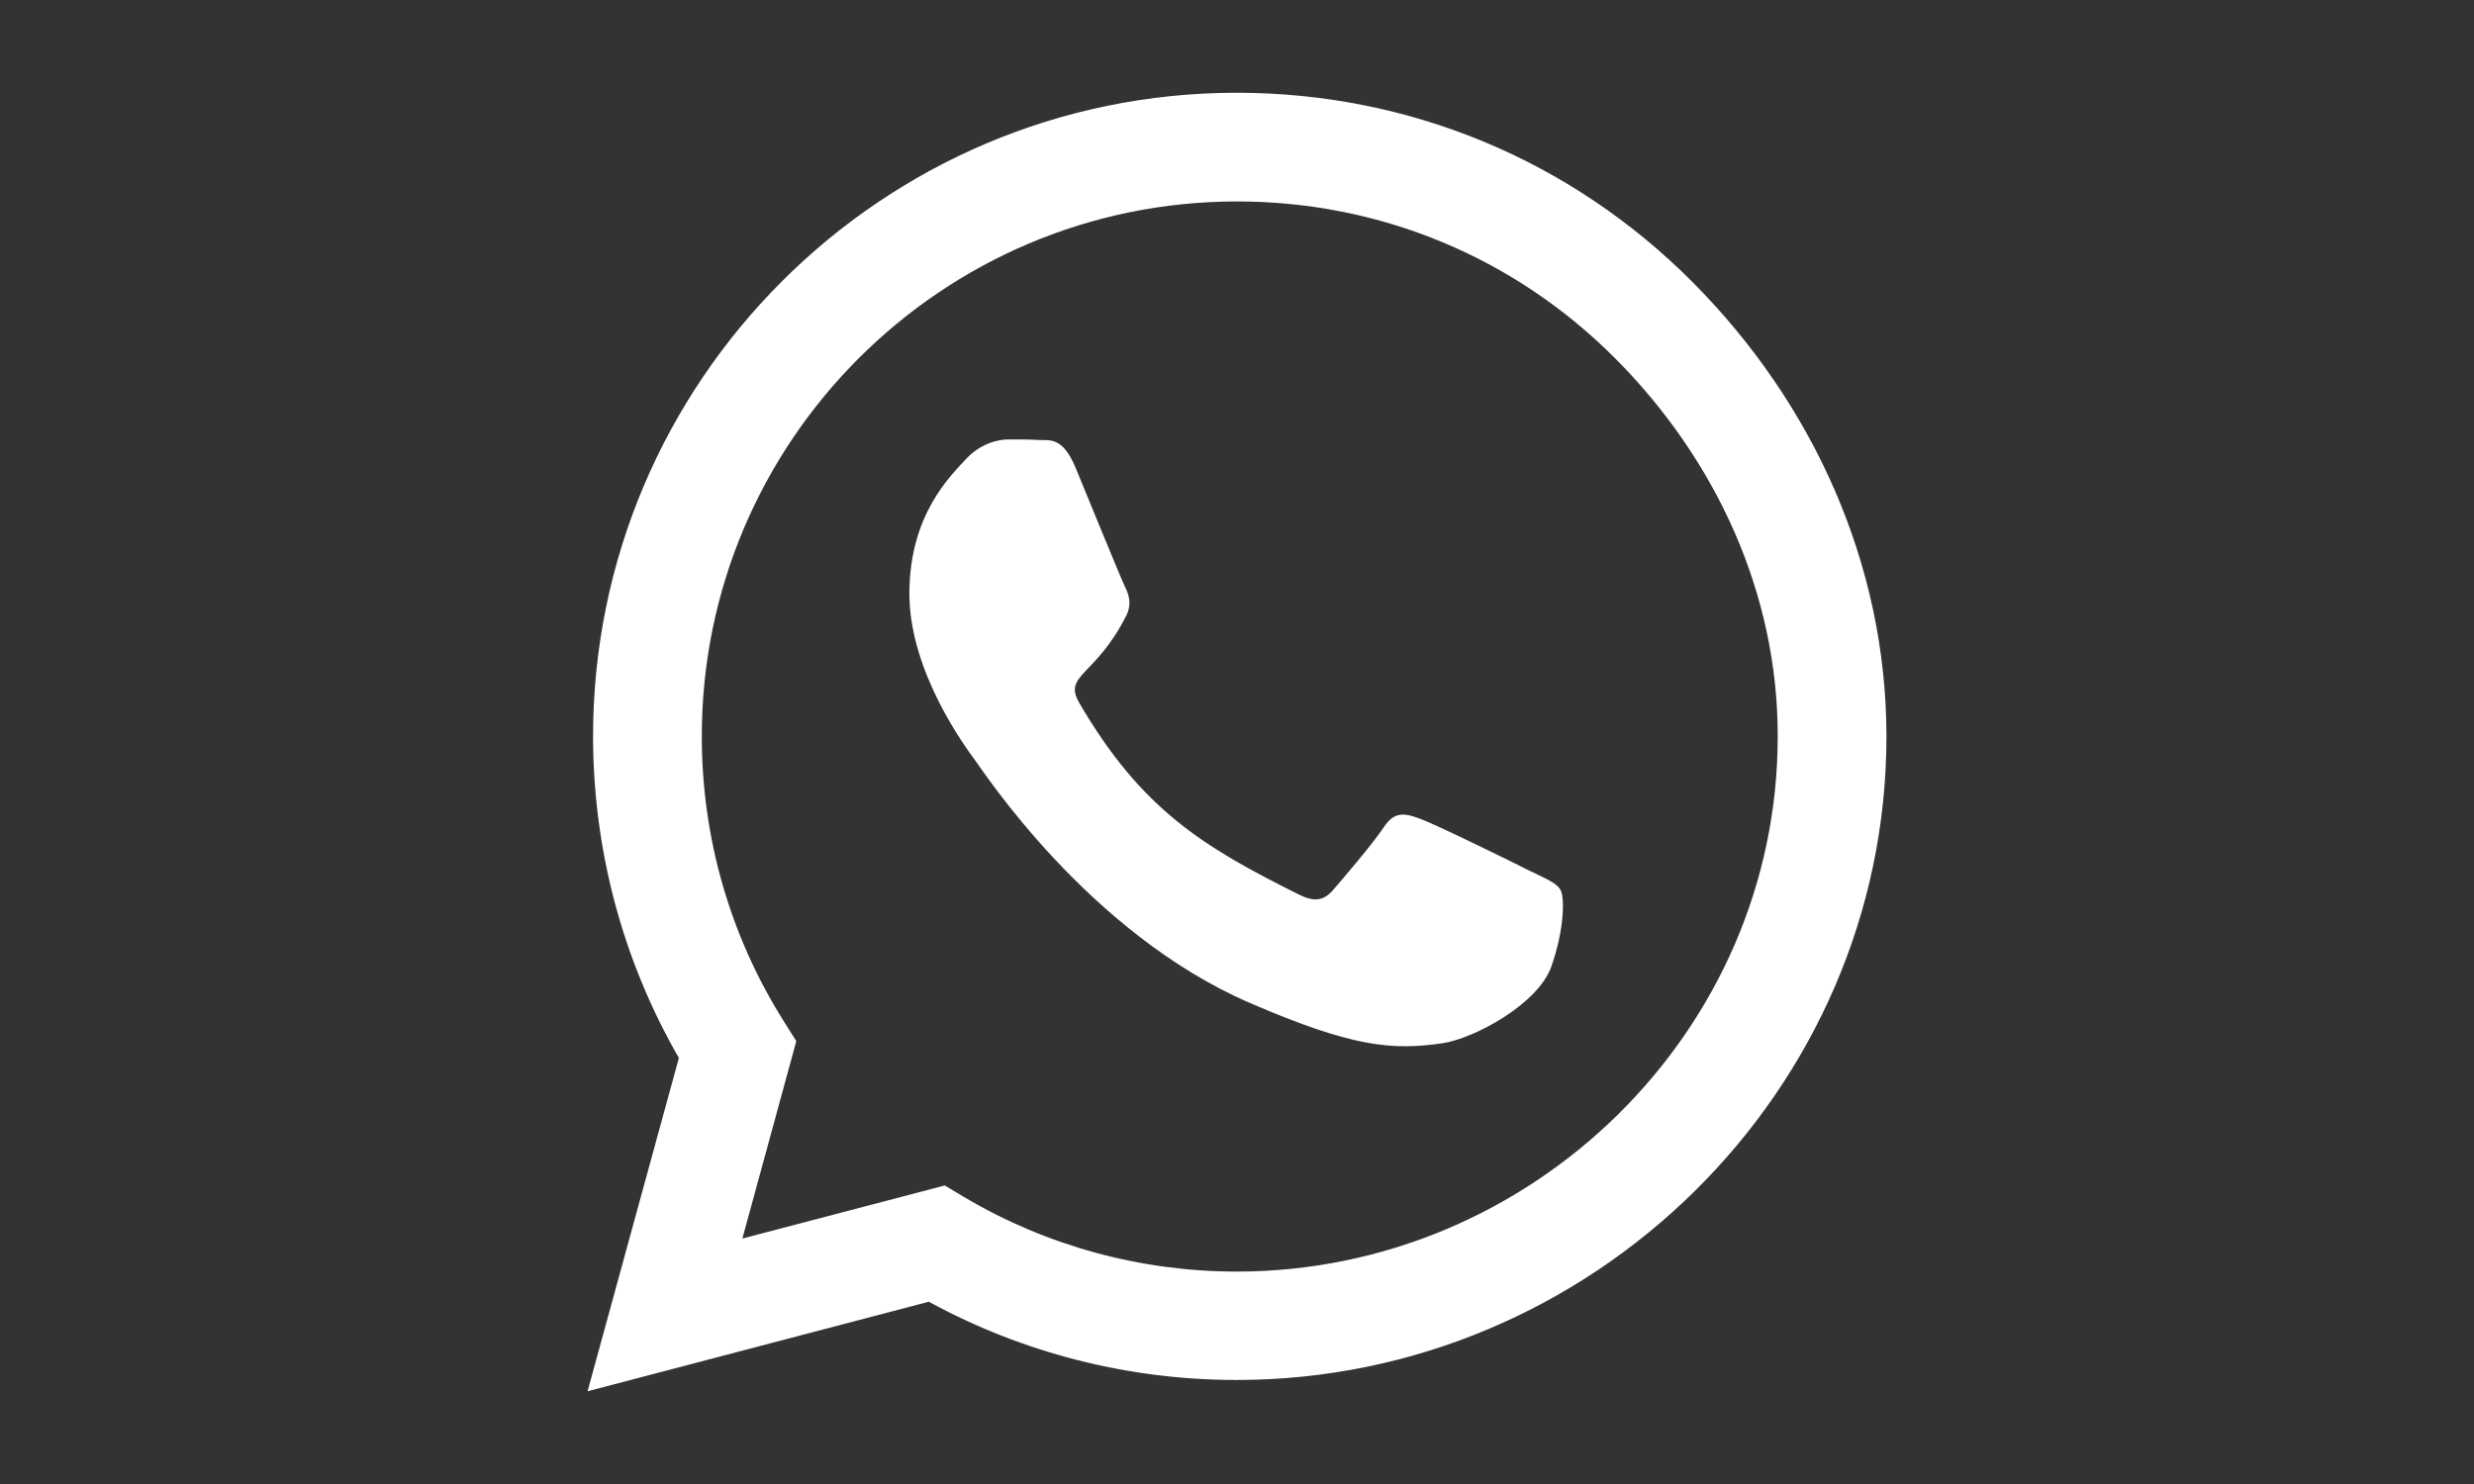
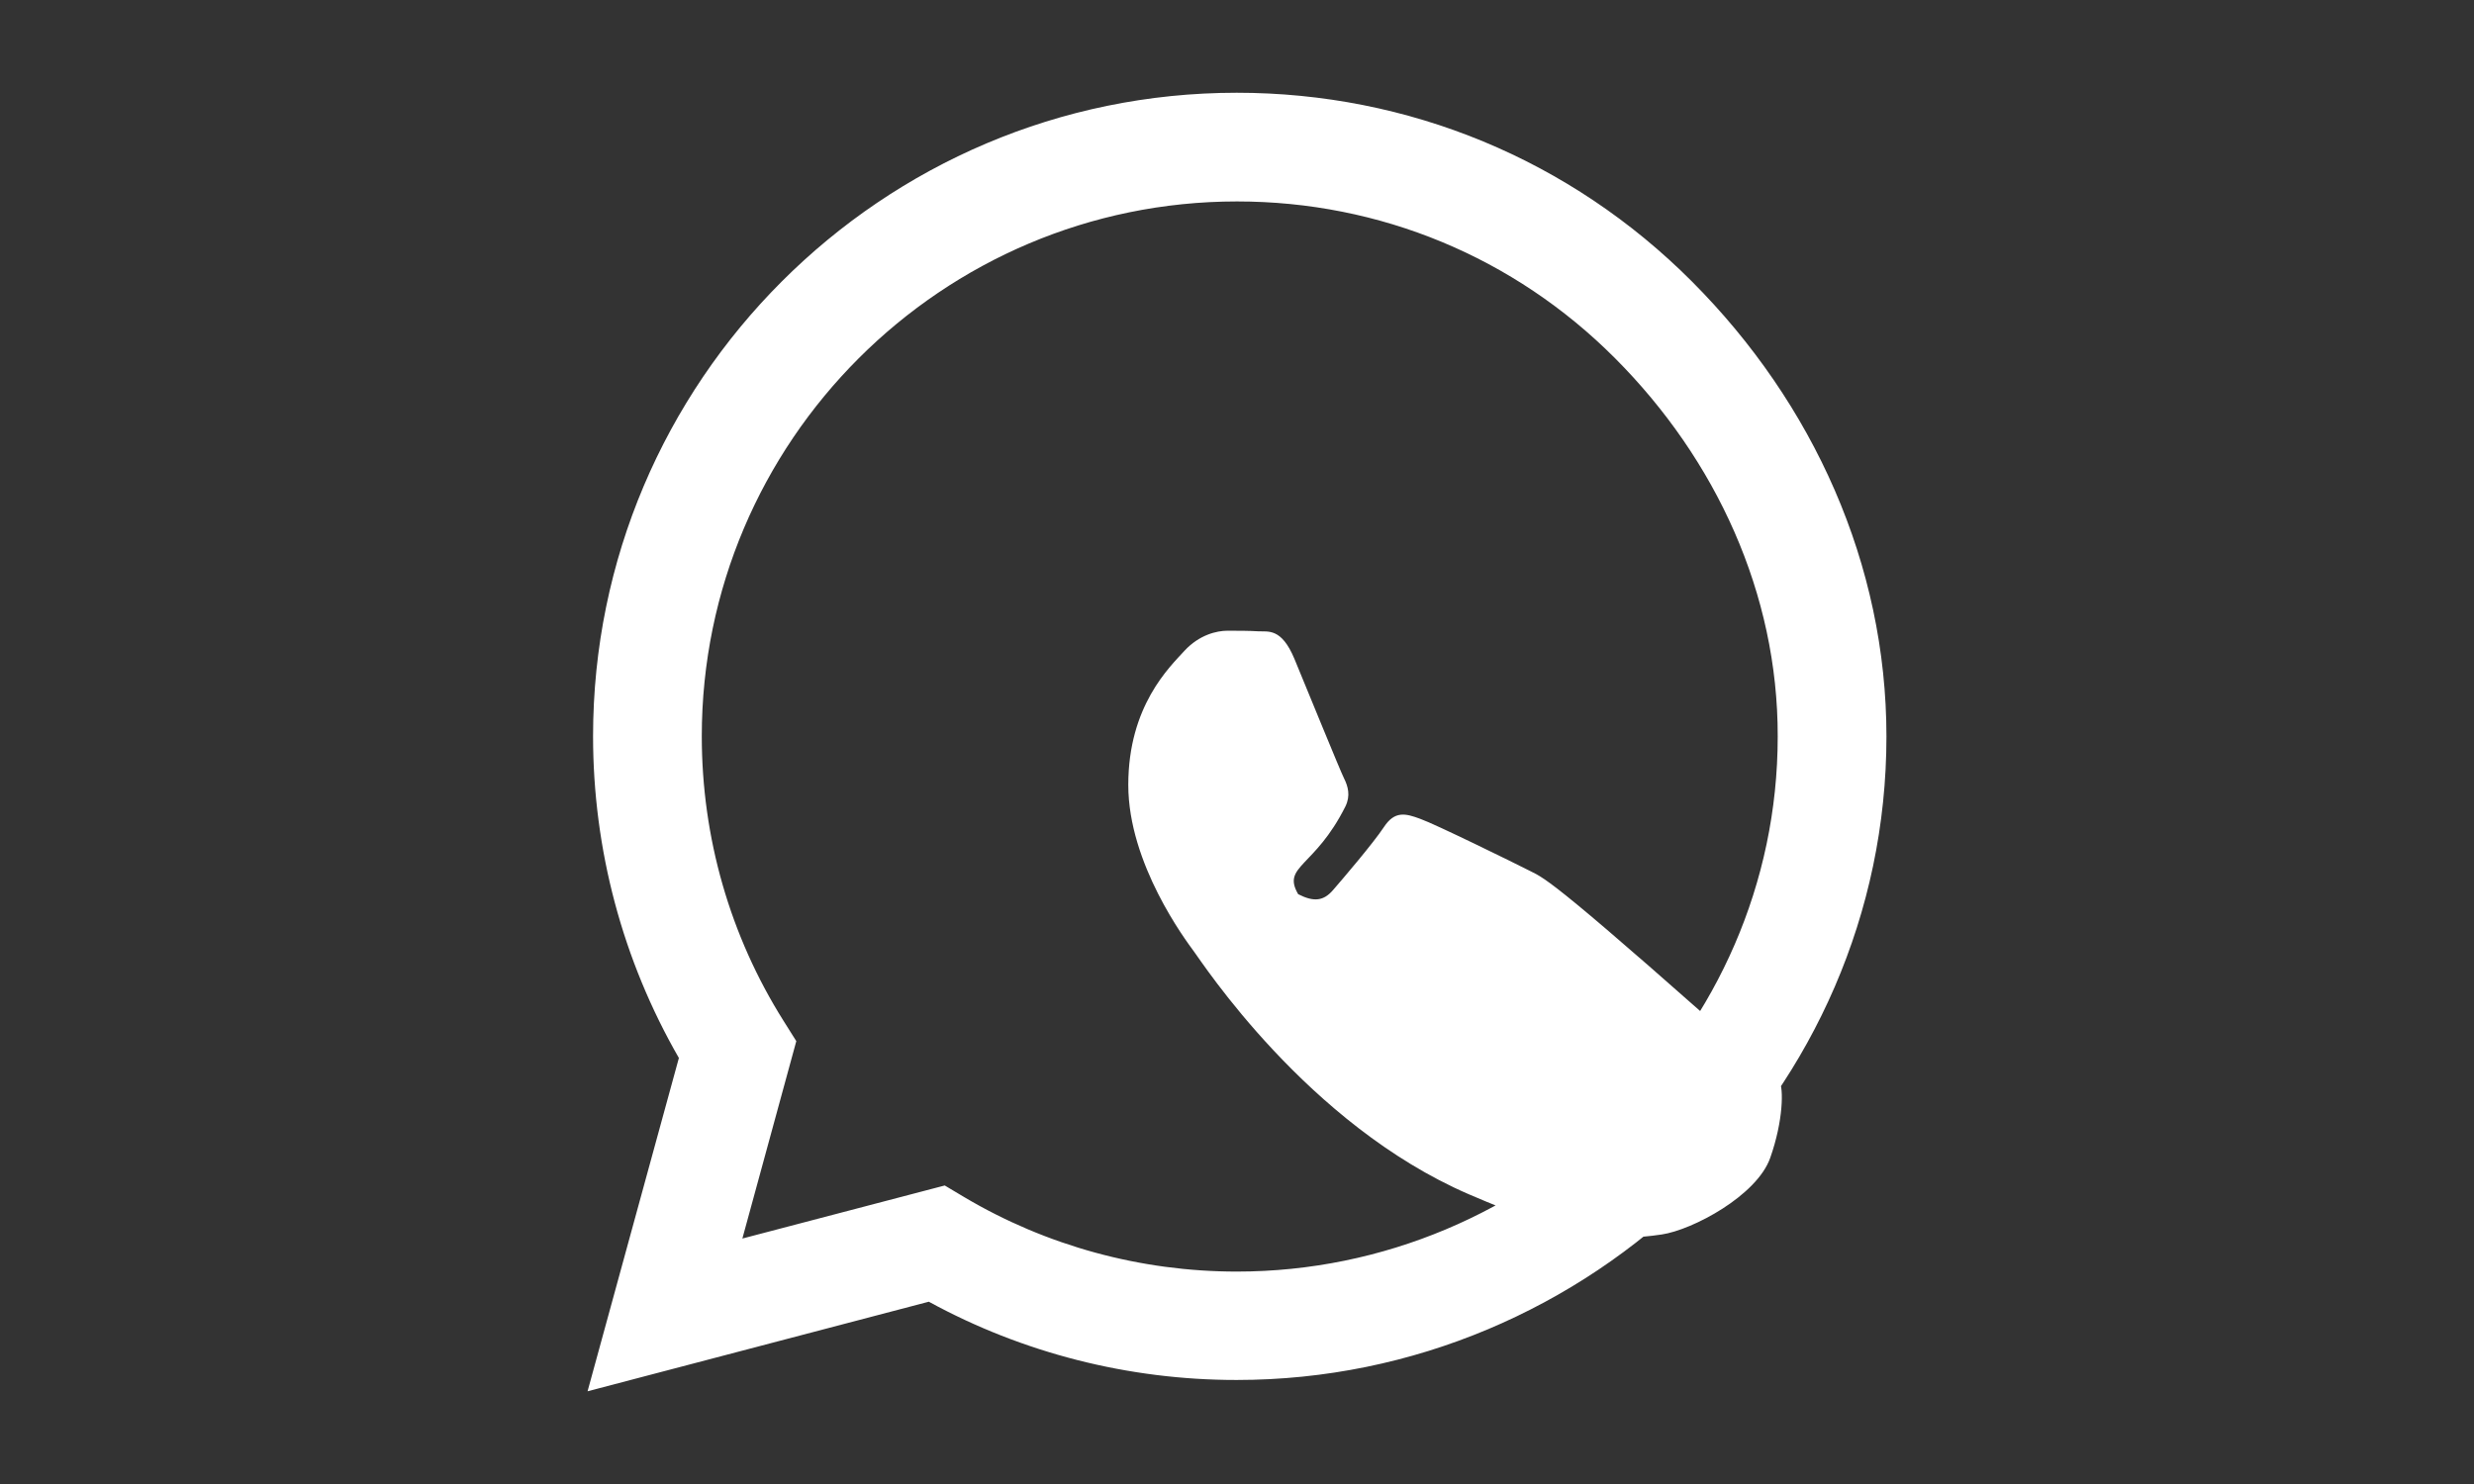
<svg xmlns="http://www.w3.org/2000/svg" version="1.1" id="Layer_1" focusable="false" x="0px" y="0px" width="283.46px" height="170.08px" viewBox="0 0 283.46 170.08" enable-background="new 0 0 283.46 170.08" xml:space="preserve">
  <rect x="0" y="0" width="283.46" height="170.08" fill="#333333" stroke="none" />
-   <path fill="#FFFFFF" d="M193.85,32.255c-13.919-13.952-32.454-21.625-52.153-21.625c-40.66,0-73.746,33.086-73.746,73.746  c0,12.989,3.388,25.678,9.833,36.874L67.32,159.45l39.099-10.265c10.763,5.88,22.888,8.969,35.245,8.969h0.033  c40.627,0,74.443-33.085,74.443-73.746C216.14,64.71,207.769,46.208,193.85,32.255z M141.697,145.731  c-11.029,0-21.825-2.957-31.226-8.538l-2.226-1.329l-23.187,6.08l6.179-22.623l-1.461-2.324c-6.146-9.768-9.368-21.027-9.368-32.622  c0-33.783,27.505-61.289,61.322-61.289c16.377,0,31.758,6.378,43.317,17.972c11.56,11.593,18.669,26.974,18.636,43.35  C203.683,118.226,175.48,145.731,141.697,145.731z M175.314,99.822c-1.826-0.931-10.896-5.382-12.59-5.979  c-1.693-0.631-2.924-0.93-4.152,0.93c-1.229,1.861-4.75,5.98-5.846,7.242c-1.063,1.229-2.16,1.396-3.986,0.465  c-10.83-5.414-17.939-9.666-25.081-21.924c-1.894-3.256,1.893-3.023,5.415-10.065c0.598-1.229,0.299-2.292-0.166-3.222  c-0.465-0.93-4.152-9.999-5.681-13.686c-1.495-3.588-3.023-3.089-4.152-3.156c-1.063-0.066-2.292-0.066-3.521-0.066  s-3.222,0.465-4.917,2.292c-1.694,1.86-6.444,6.312-6.444,15.38c0,9.068,6.61,17.838,7.507,19.067  c0.93,1.229,12.989,19.831,31.491,27.837c11.693,5.05,16.277,5.481,22.125,4.617c3.554-0.531,10.895-4.451,12.424-8.77  c1.527-4.318,1.527-8.006,1.063-8.77C178.371,101.185,177.141,100.72,175.314,99.822z" />
+   <path fill="#FFFFFF" d="M193.85,32.255c-13.919-13.952-32.454-21.625-52.153-21.625c-40.66,0-73.746,33.086-73.746,73.746  c0,12.989,3.388,25.678,9.833,36.874L67.32,159.45l39.099-10.265c10.763,5.88,22.888,8.969,35.245,8.969h0.033  c40.627,0,74.443-33.085,74.443-73.746C216.14,64.71,207.769,46.208,193.85,32.255z M141.697,145.731  c-11.029,0-21.825-2.957-31.226-8.538l-2.226-1.329l-23.187,6.08l6.179-22.623l-1.461-2.324c-6.146-9.768-9.368-21.027-9.368-32.622  c0-33.783,27.505-61.289,61.322-61.289c16.377,0,31.758,6.378,43.317,17.972c11.56,11.593,18.669,26.974,18.636,43.35  C203.683,118.226,175.48,145.731,141.697,145.731z M175.314,99.822c-1.826-0.931-10.896-5.382-12.59-5.979  c-1.693-0.631-2.924-0.93-4.152,0.93c-1.229,1.861-4.75,5.98-5.846,7.242c-1.063,1.229-2.16,1.396-3.986,0.465  c-1.894-3.256,1.893-3.023,5.415-10.065c0.598-1.229,0.299-2.292-0.166-3.222  c-0.465-0.93-4.152-9.999-5.681-13.686c-1.495-3.588-3.023-3.089-4.152-3.156c-1.063-0.066-2.292-0.066-3.521-0.066  s-3.222,0.465-4.917,2.292c-1.694,1.86-6.444,6.312-6.444,15.38c0,9.068,6.61,17.838,7.507,19.067  c0.93,1.229,12.989,19.831,31.491,27.837c11.693,5.05,16.277,5.481,22.125,4.617c3.554-0.531,10.895-4.451,12.424-8.77  c1.527-4.318,1.527-8.006,1.063-8.77C178.371,101.185,177.141,100.72,175.314,99.822z" />
</svg>